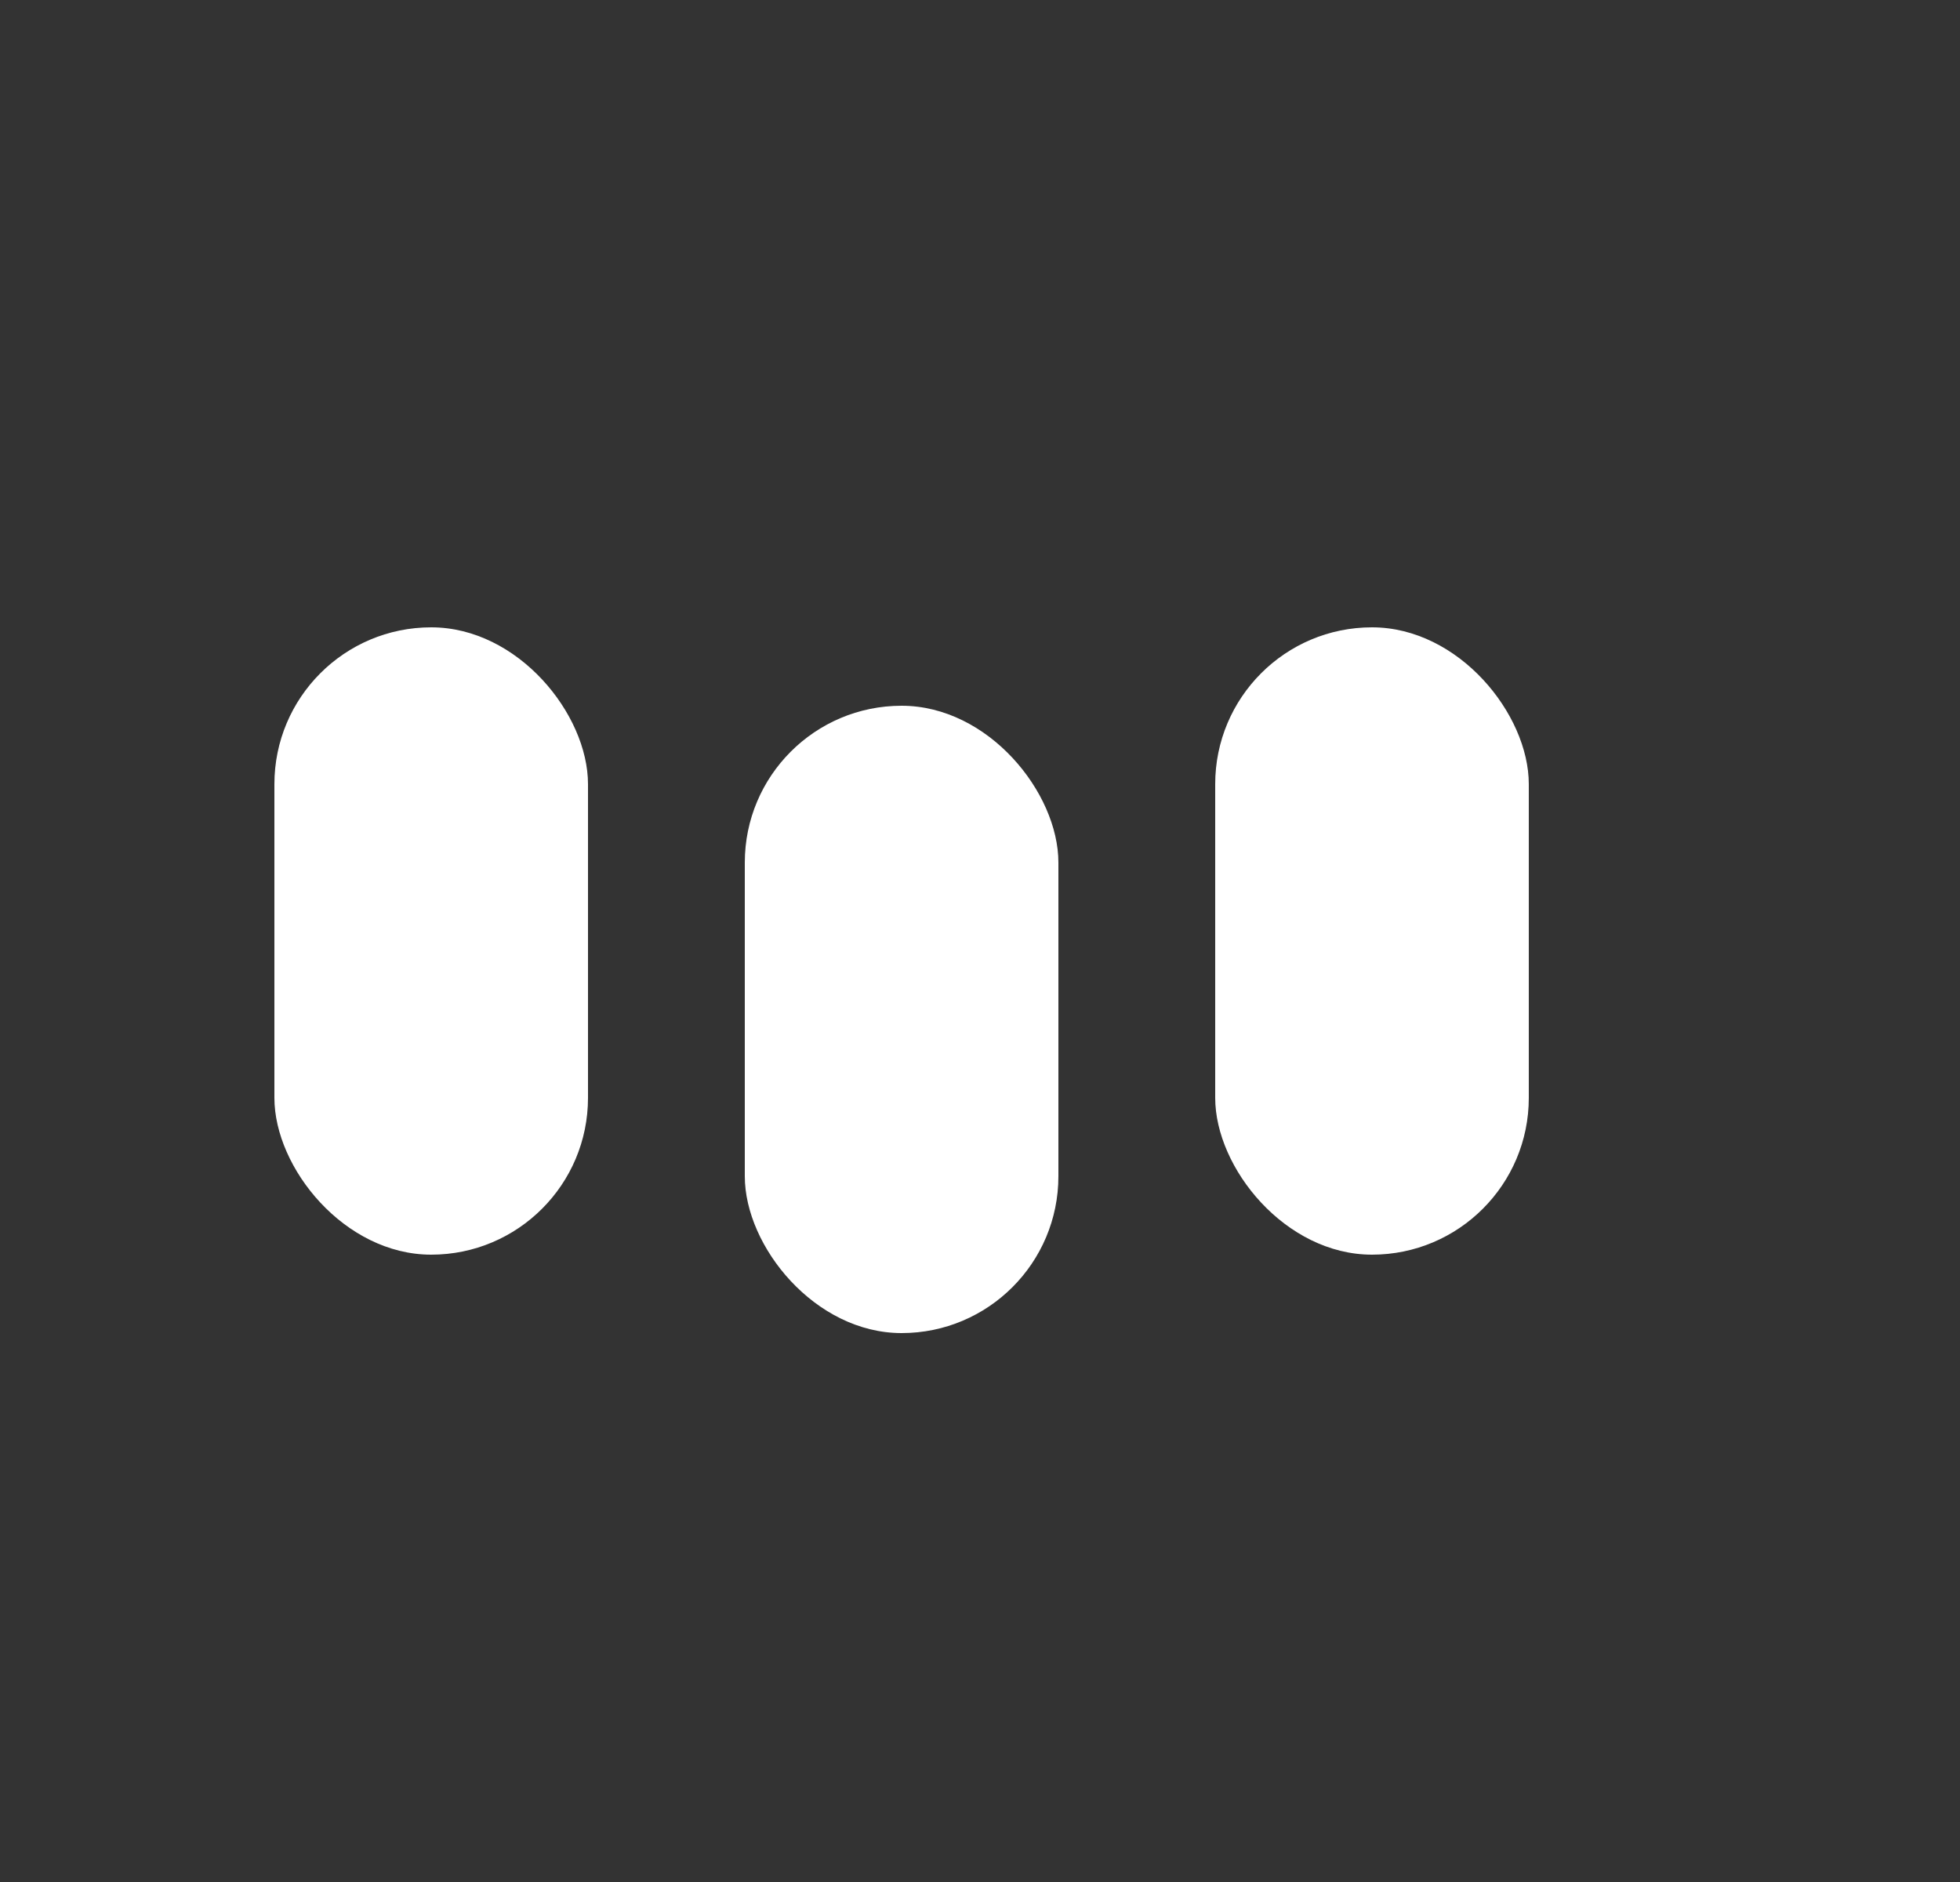
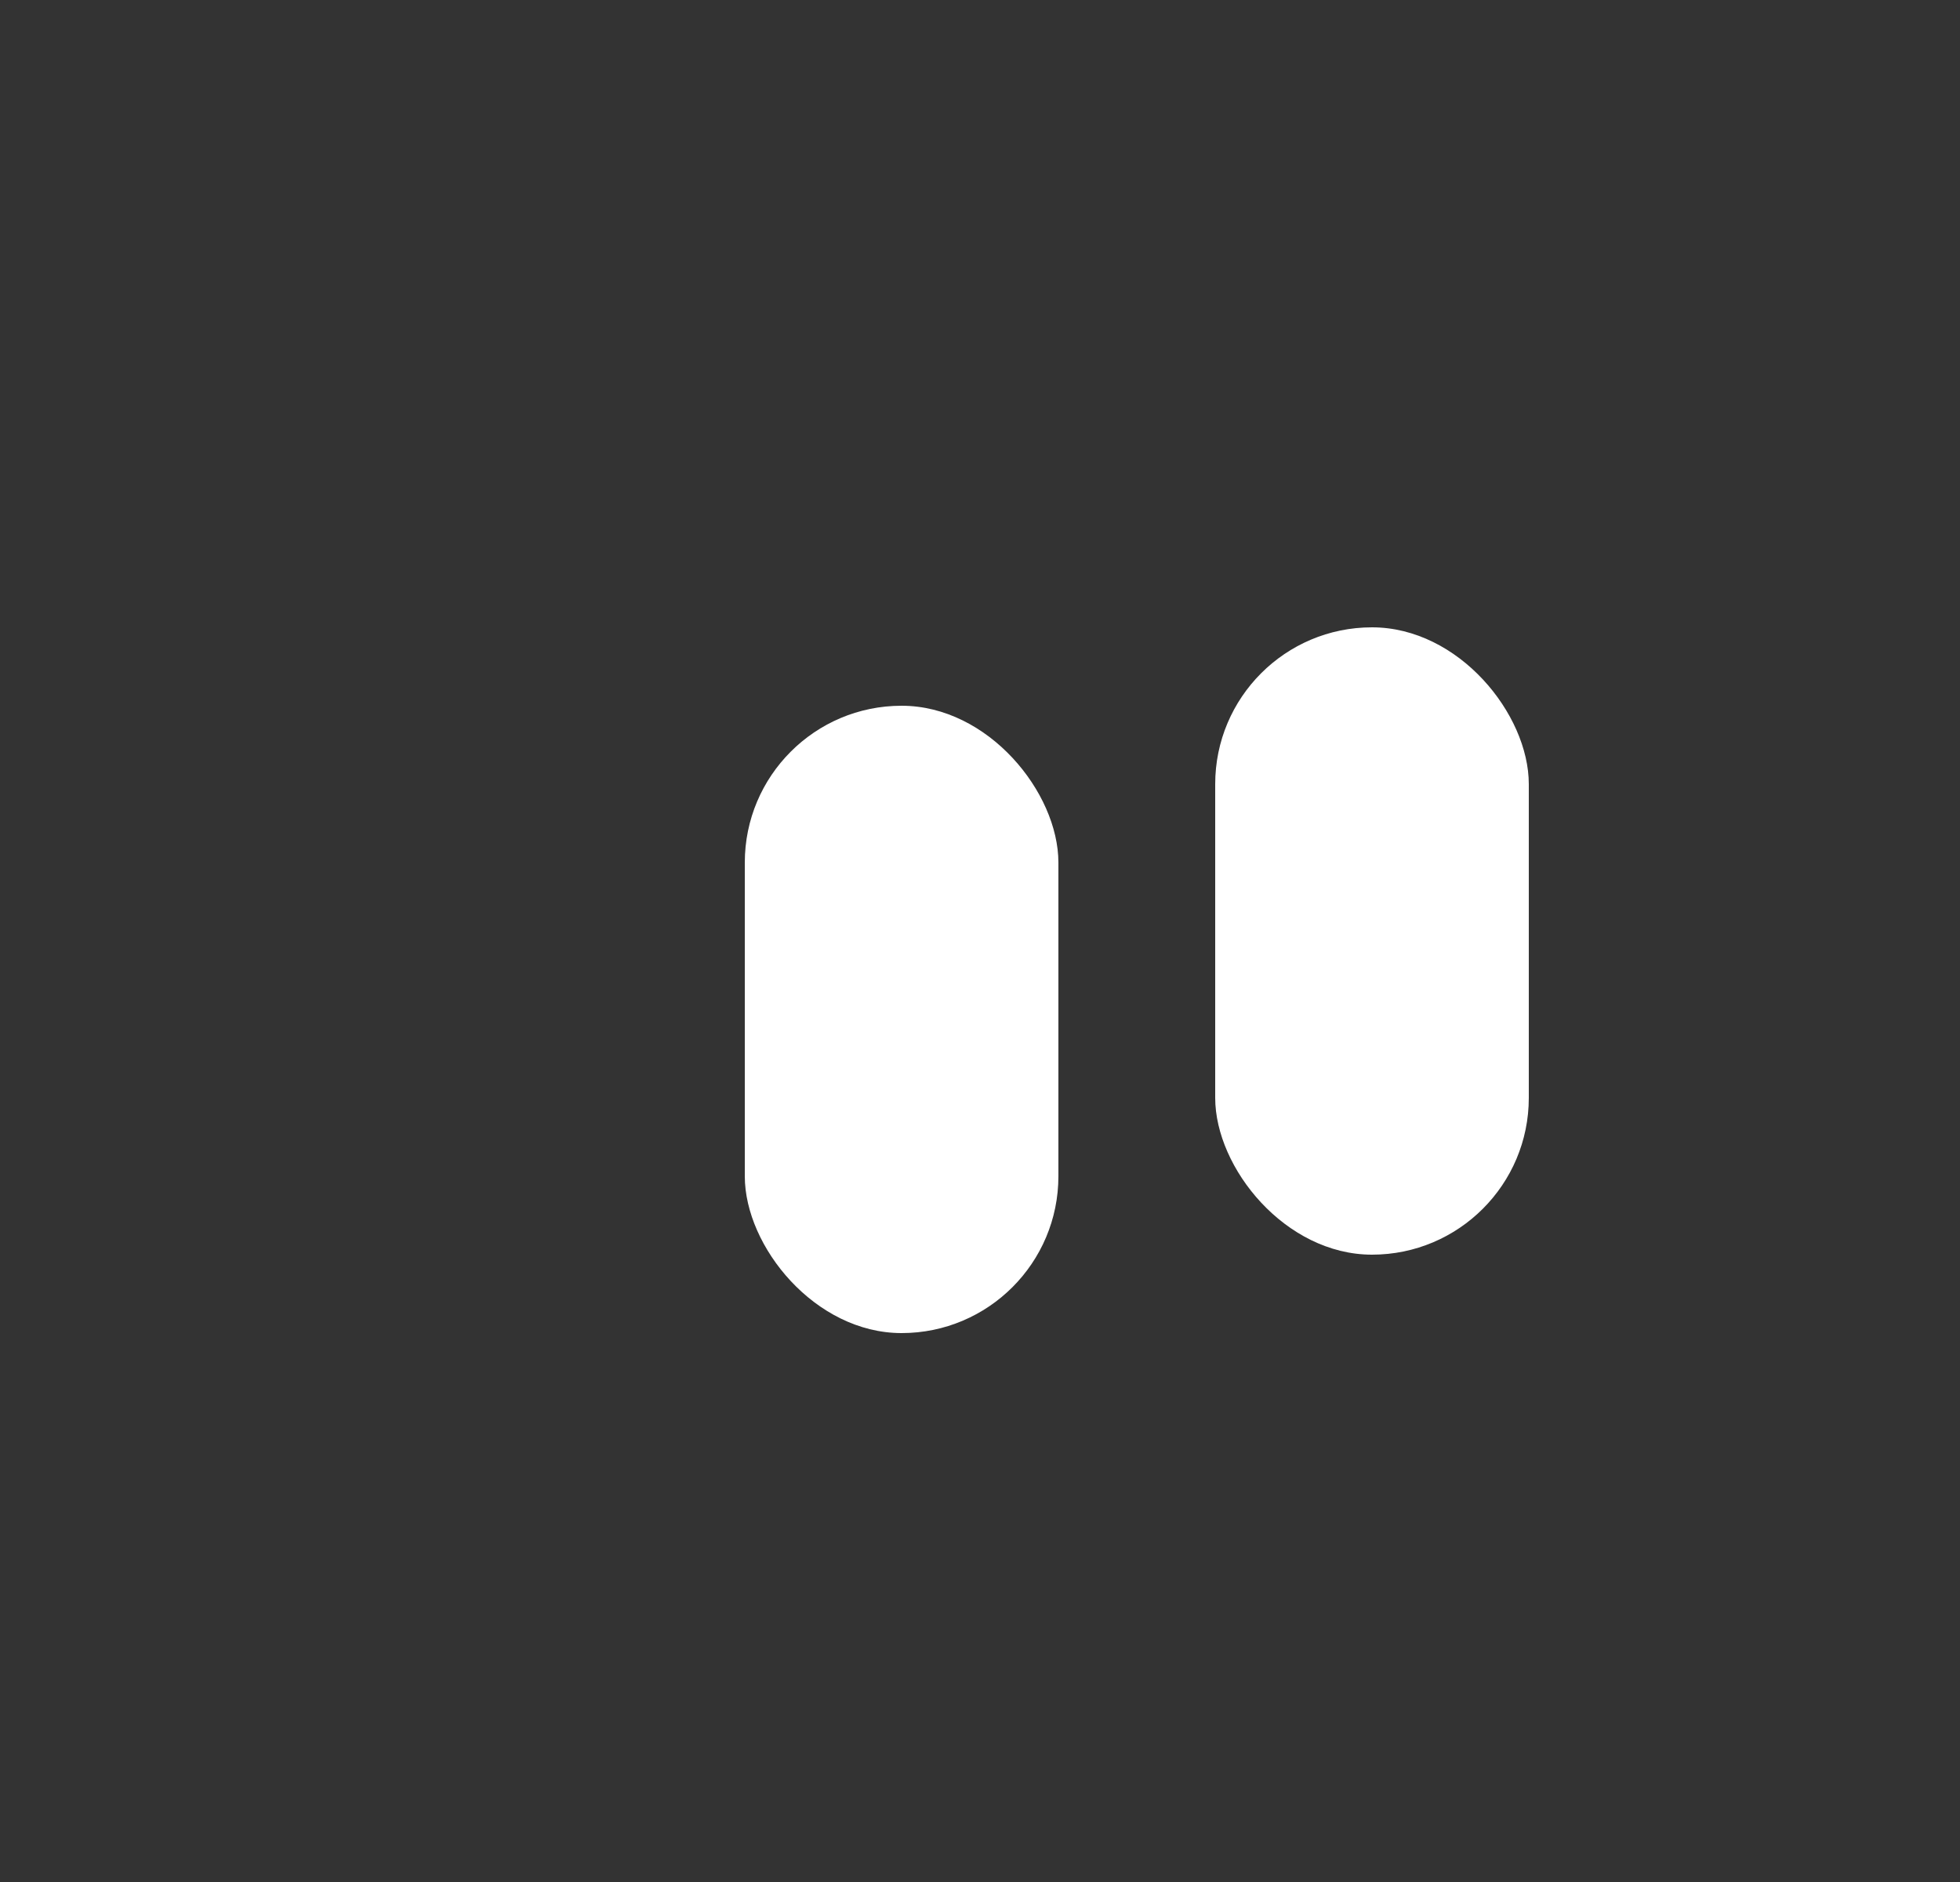
<svg xmlns="http://www.w3.org/2000/svg" width="25" height="24" viewBox="0 0 25 24" fill="none">
  <rect x="0" y="0" width="25" height="24" fill="#333333" stroke="none" />
-   <rect x="3.5" y="8" width="4" height="8" rx="2" fill="white" />
  <rect x="9.5" y="9" width="4" height="8" rx="2" fill="white" />
  <rect x="15.5" y="8" width="4" height="8" rx="2" fill="white" />
</svg>